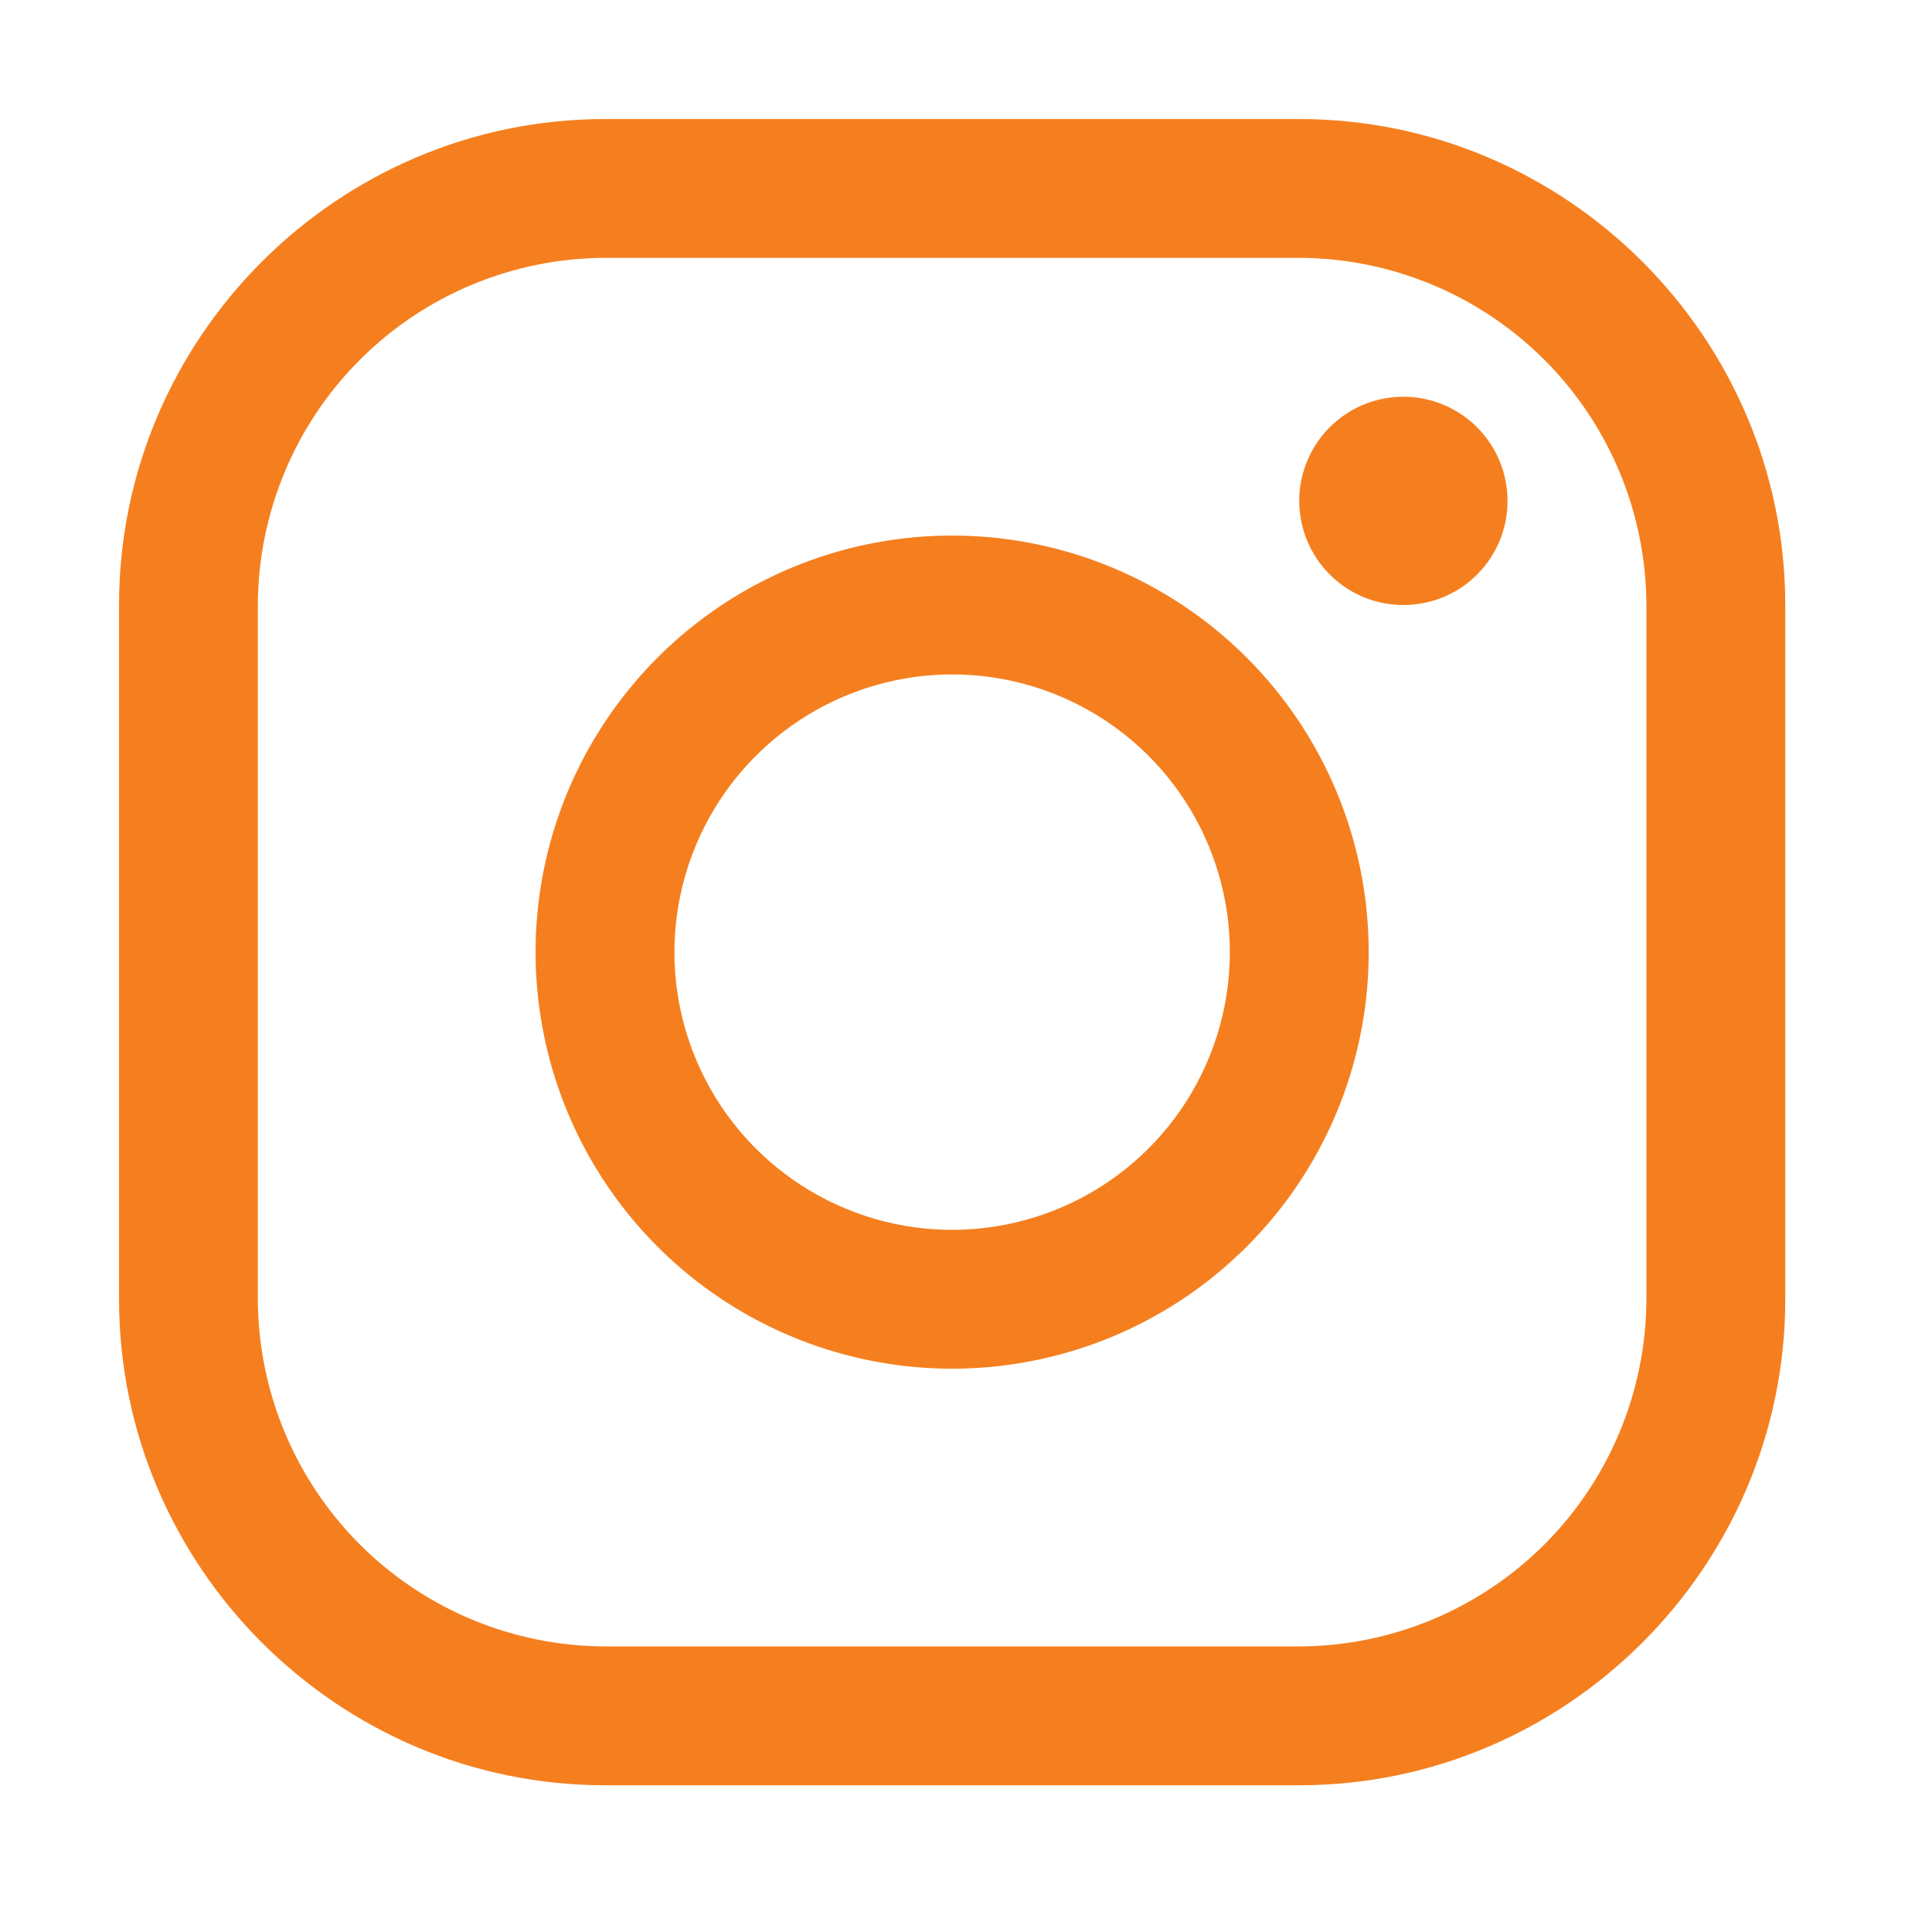
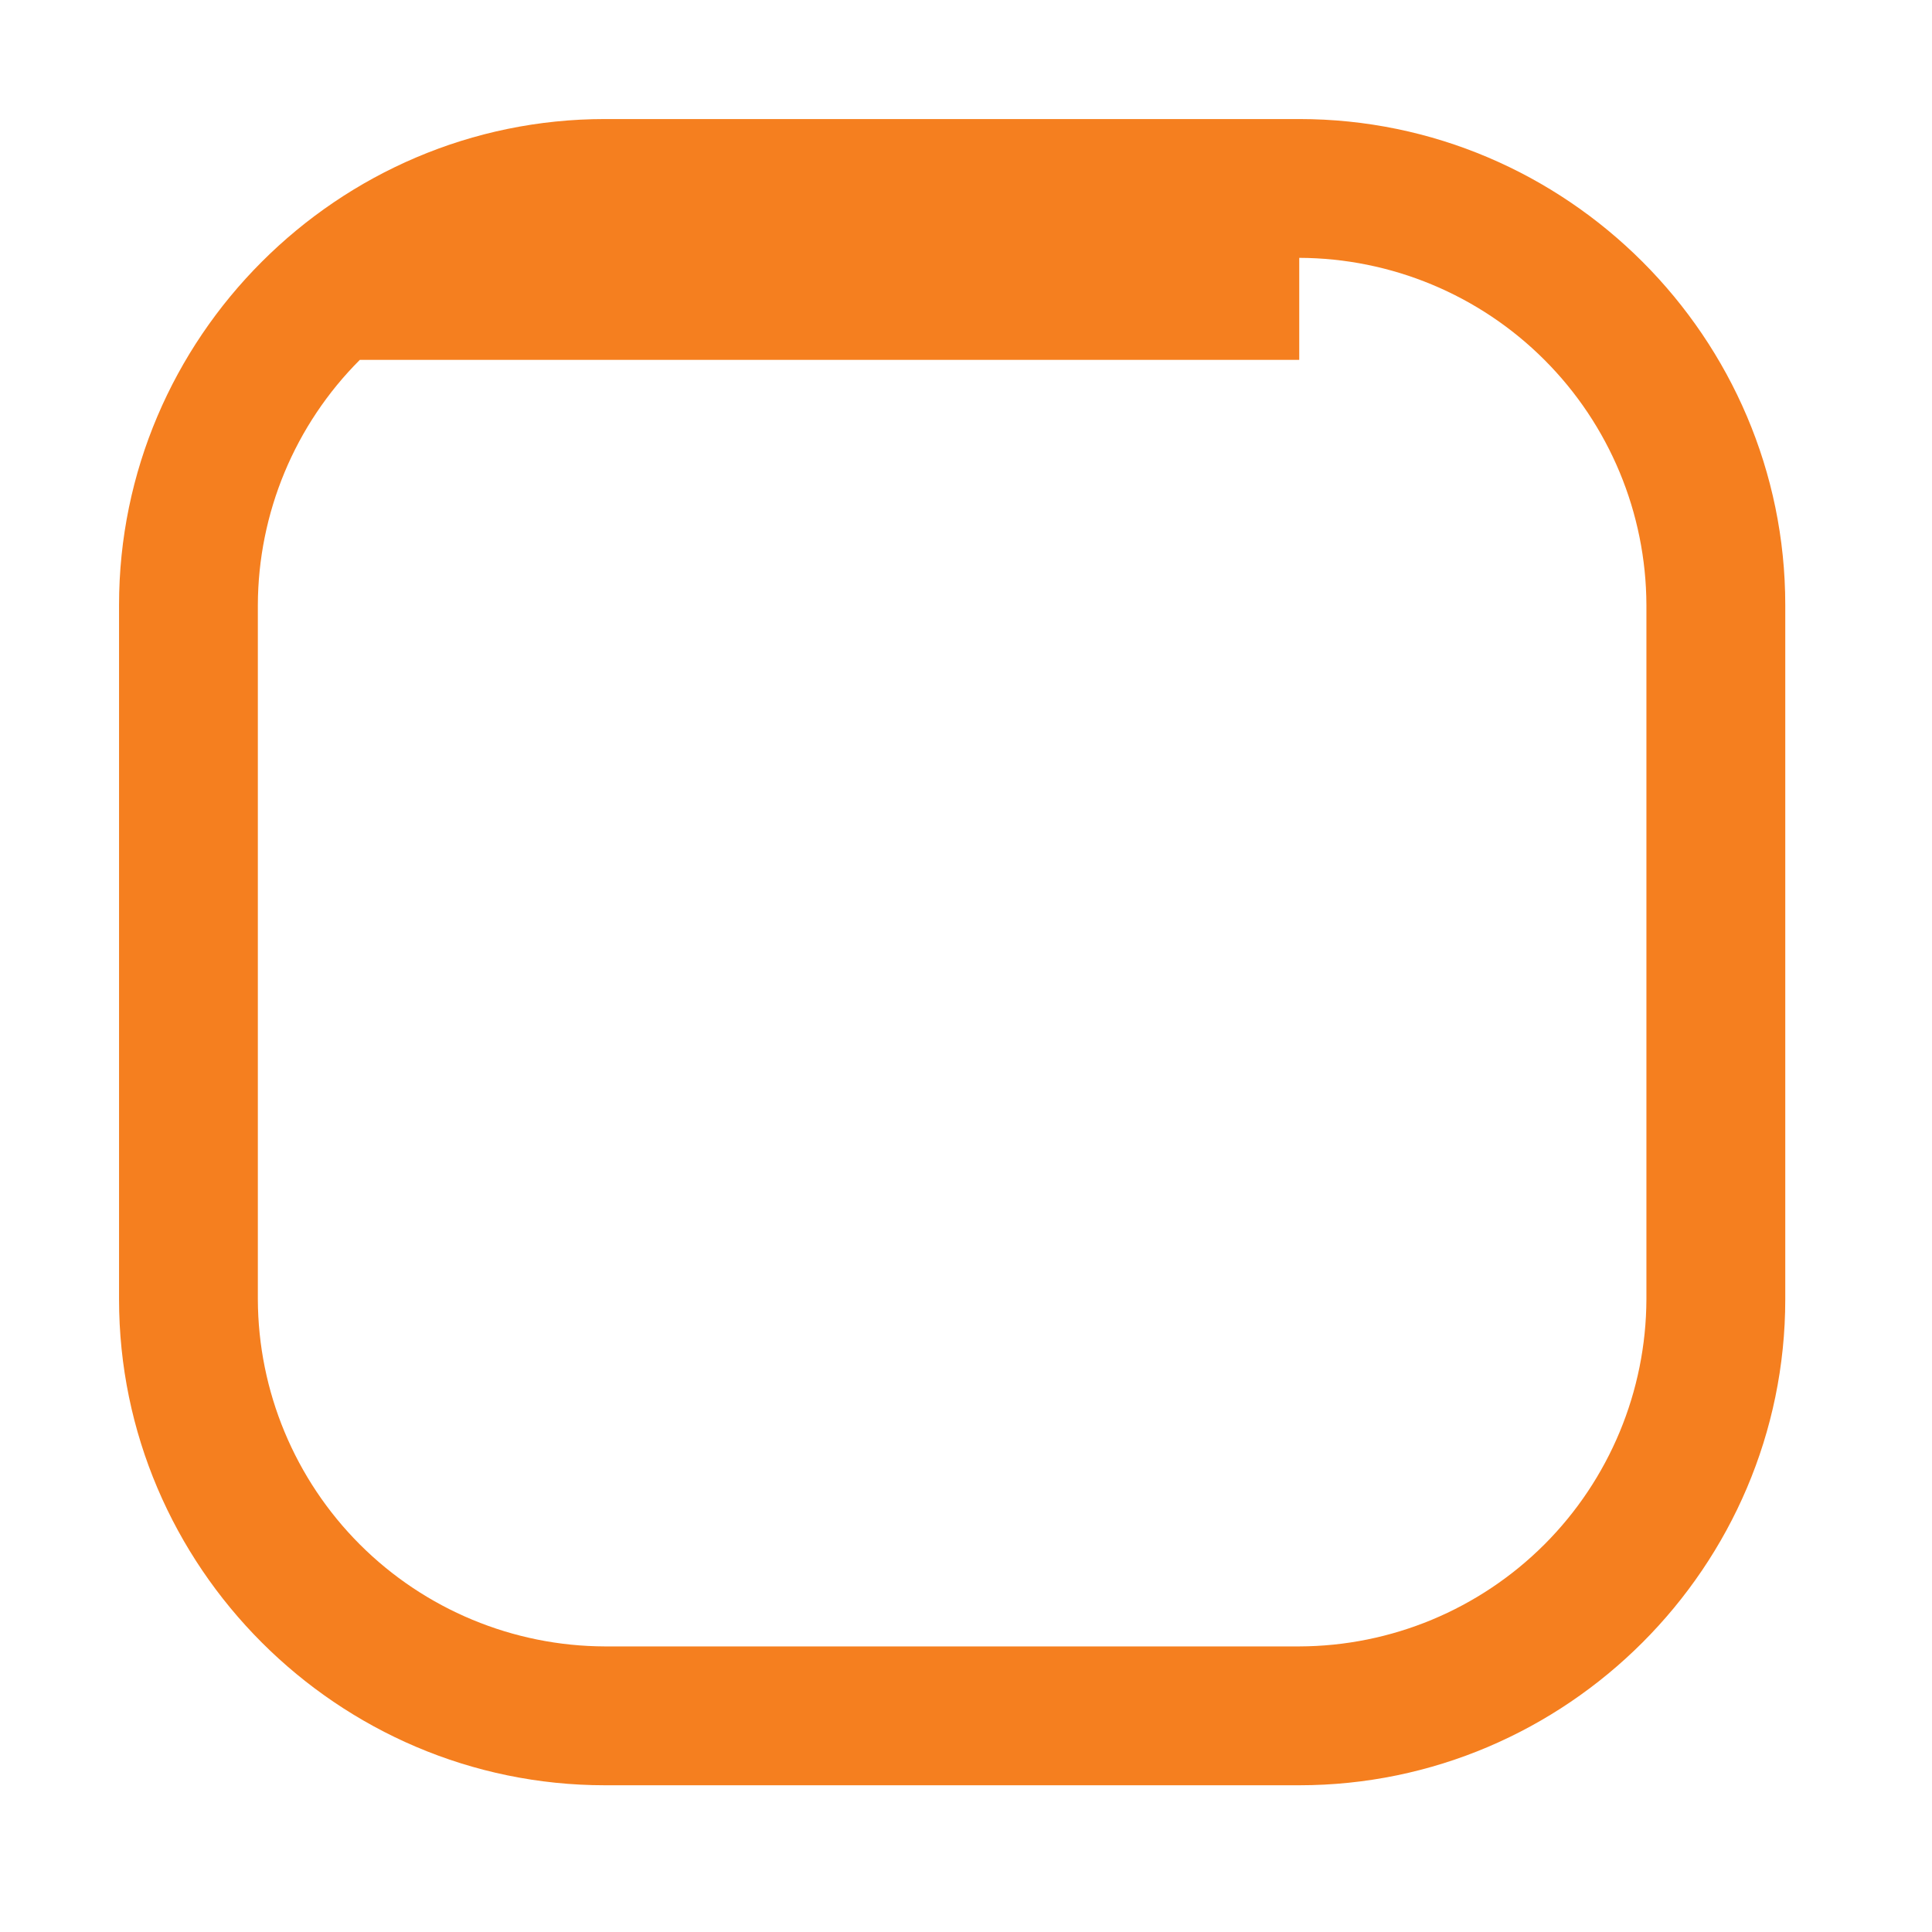
<svg xmlns="http://www.w3.org/2000/svg" width="39" height="39" viewBox="0 0 39 39" fill="none">
-   <path d="M26.227 5.205C28.084 5.211 29.863 5.951 31.176 7.264C32.489 8.577 33.229 10.356 33.235 12.213V26.227C33.229 28.084 32.489 29.863 31.176 31.177C29.863 32.489 28.084 33.23 26.227 33.235H12.213C10.356 33.23 8.577 32.489 7.264 31.177C5.951 29.863 5.211 28.084 5.205 26.227V12.213C5.211 10.356 5.951 8.577 7.264 7.264C8.577 5.951 10.356 5.211 12.213 5.205H26.227ZM26.227 2.403H12.213C6.817 2.403 2.403 6.817 2.403 12.213V26.227C2.403 31.623 6.817 36.038 12.213 36.038H26.227C31.623 36.038 36.038 31.623 36.038 26.227V12.213C36.038 6.817 31.623 2.403 26.227 2.403Z" fill="#F57F1F" />
-   <path d="M28.329 12.213C27.913 12.213 27.507 12.09 27.161 11.859C26.816 11.628 26.546 11.299 26.387 10.915C26.228 10.531 26.186 10.108 26.267 9.701C26.349 9.293 26.549 8.918 26.843 8.624C27.137 8.33 27.511 8.13 27.919 8.049C28.327 7.968 28.75 8.009 29.134 8.169C29.518 8.328 29.846 8.597 30.077 8.943C30.308 9.289 30.431 9.695 30.431 10.111C30.432 10.387 30.378 10.661 30.273 10.916C30.167 11.171 30.012 11.403 29.817 11.598C29.622 11.794 29.39 11.949 29.134 12.054C28.879 12.159 28.605 12.213 28.329 12.213ZM19.22 13.614C20.329 13.614 21.413 13.943 22.335 14.559C23.256 15.175 23.975 16.05 24.399 17.075C24.824 18.099 24.935 19.226 24.718 20.314C24.502 21.401 23.968 22.4 23.184 23.184C22.4 23.968 21.401 24.502 20.314 24.718C19.226 24.935 18.099 24.824 17.075 24.399C16.05 23.975 15.175 23.256 14.559 22.334C13.943 21.413 13.614 20.329 13.614 19.22C13.616 17.734 14.207 16.309 15.258 15.258C16.309 14.207 17.734 13.616 19.22 13.614ZM19.22 10.811C17.557 10.811 15.931 11.304 14.548 12.228C13.166 13.152 12.088 14.466 11.451 16.002C10.815 17.539 10.648 19.229 10.973 20.86C11.297 22.491 12.098 23.99 13.274 25.166C14.45 26.342 15.948 27.143 17.58 27.467C19.211 27.792 20.901 27.625 22.438 26.989C23.974 26.352 25.288 25.274 26.212 23.892C27.136 22.509 27.629 20.883 27.629 19.22C27.629 16.99 26.743 14.851 25.166 13.274C23.589 11.697 21.45 10.811 19.22 10.811Z" fill="#F57F1F" />
+   <path d="M26.227 5.205C28.084 5.211 29.863 5.951 31.176 7.264C32.489 8.577 33.229 10.356 33.235 12.213V26.227C33.229 28.084 32.489 29.863 31.176 31.177C29.863 32.489 28.084 33.23 26.227 33.235H12.213C10.356 33.23 8.577 32.489 7.264 31.177C5.951 29.863 5.211 28.084 5.205 26.227V12.213C5.211 10.356 5.951 8.577 7.264 7.264H26.227ZM26.227 2.403H12.213C6.817 2.403 2.403 6.817 2.403 12.213V26.227C2.403 31.623 6.817 36.038 12.213 36.038H26.227C31.623 36.038 36.038 31.623 36.038 26.227V12.213C36.038 6.817 31.623 2.403 26.227 2.403Z" fill="#F57F1F" />
</svg>